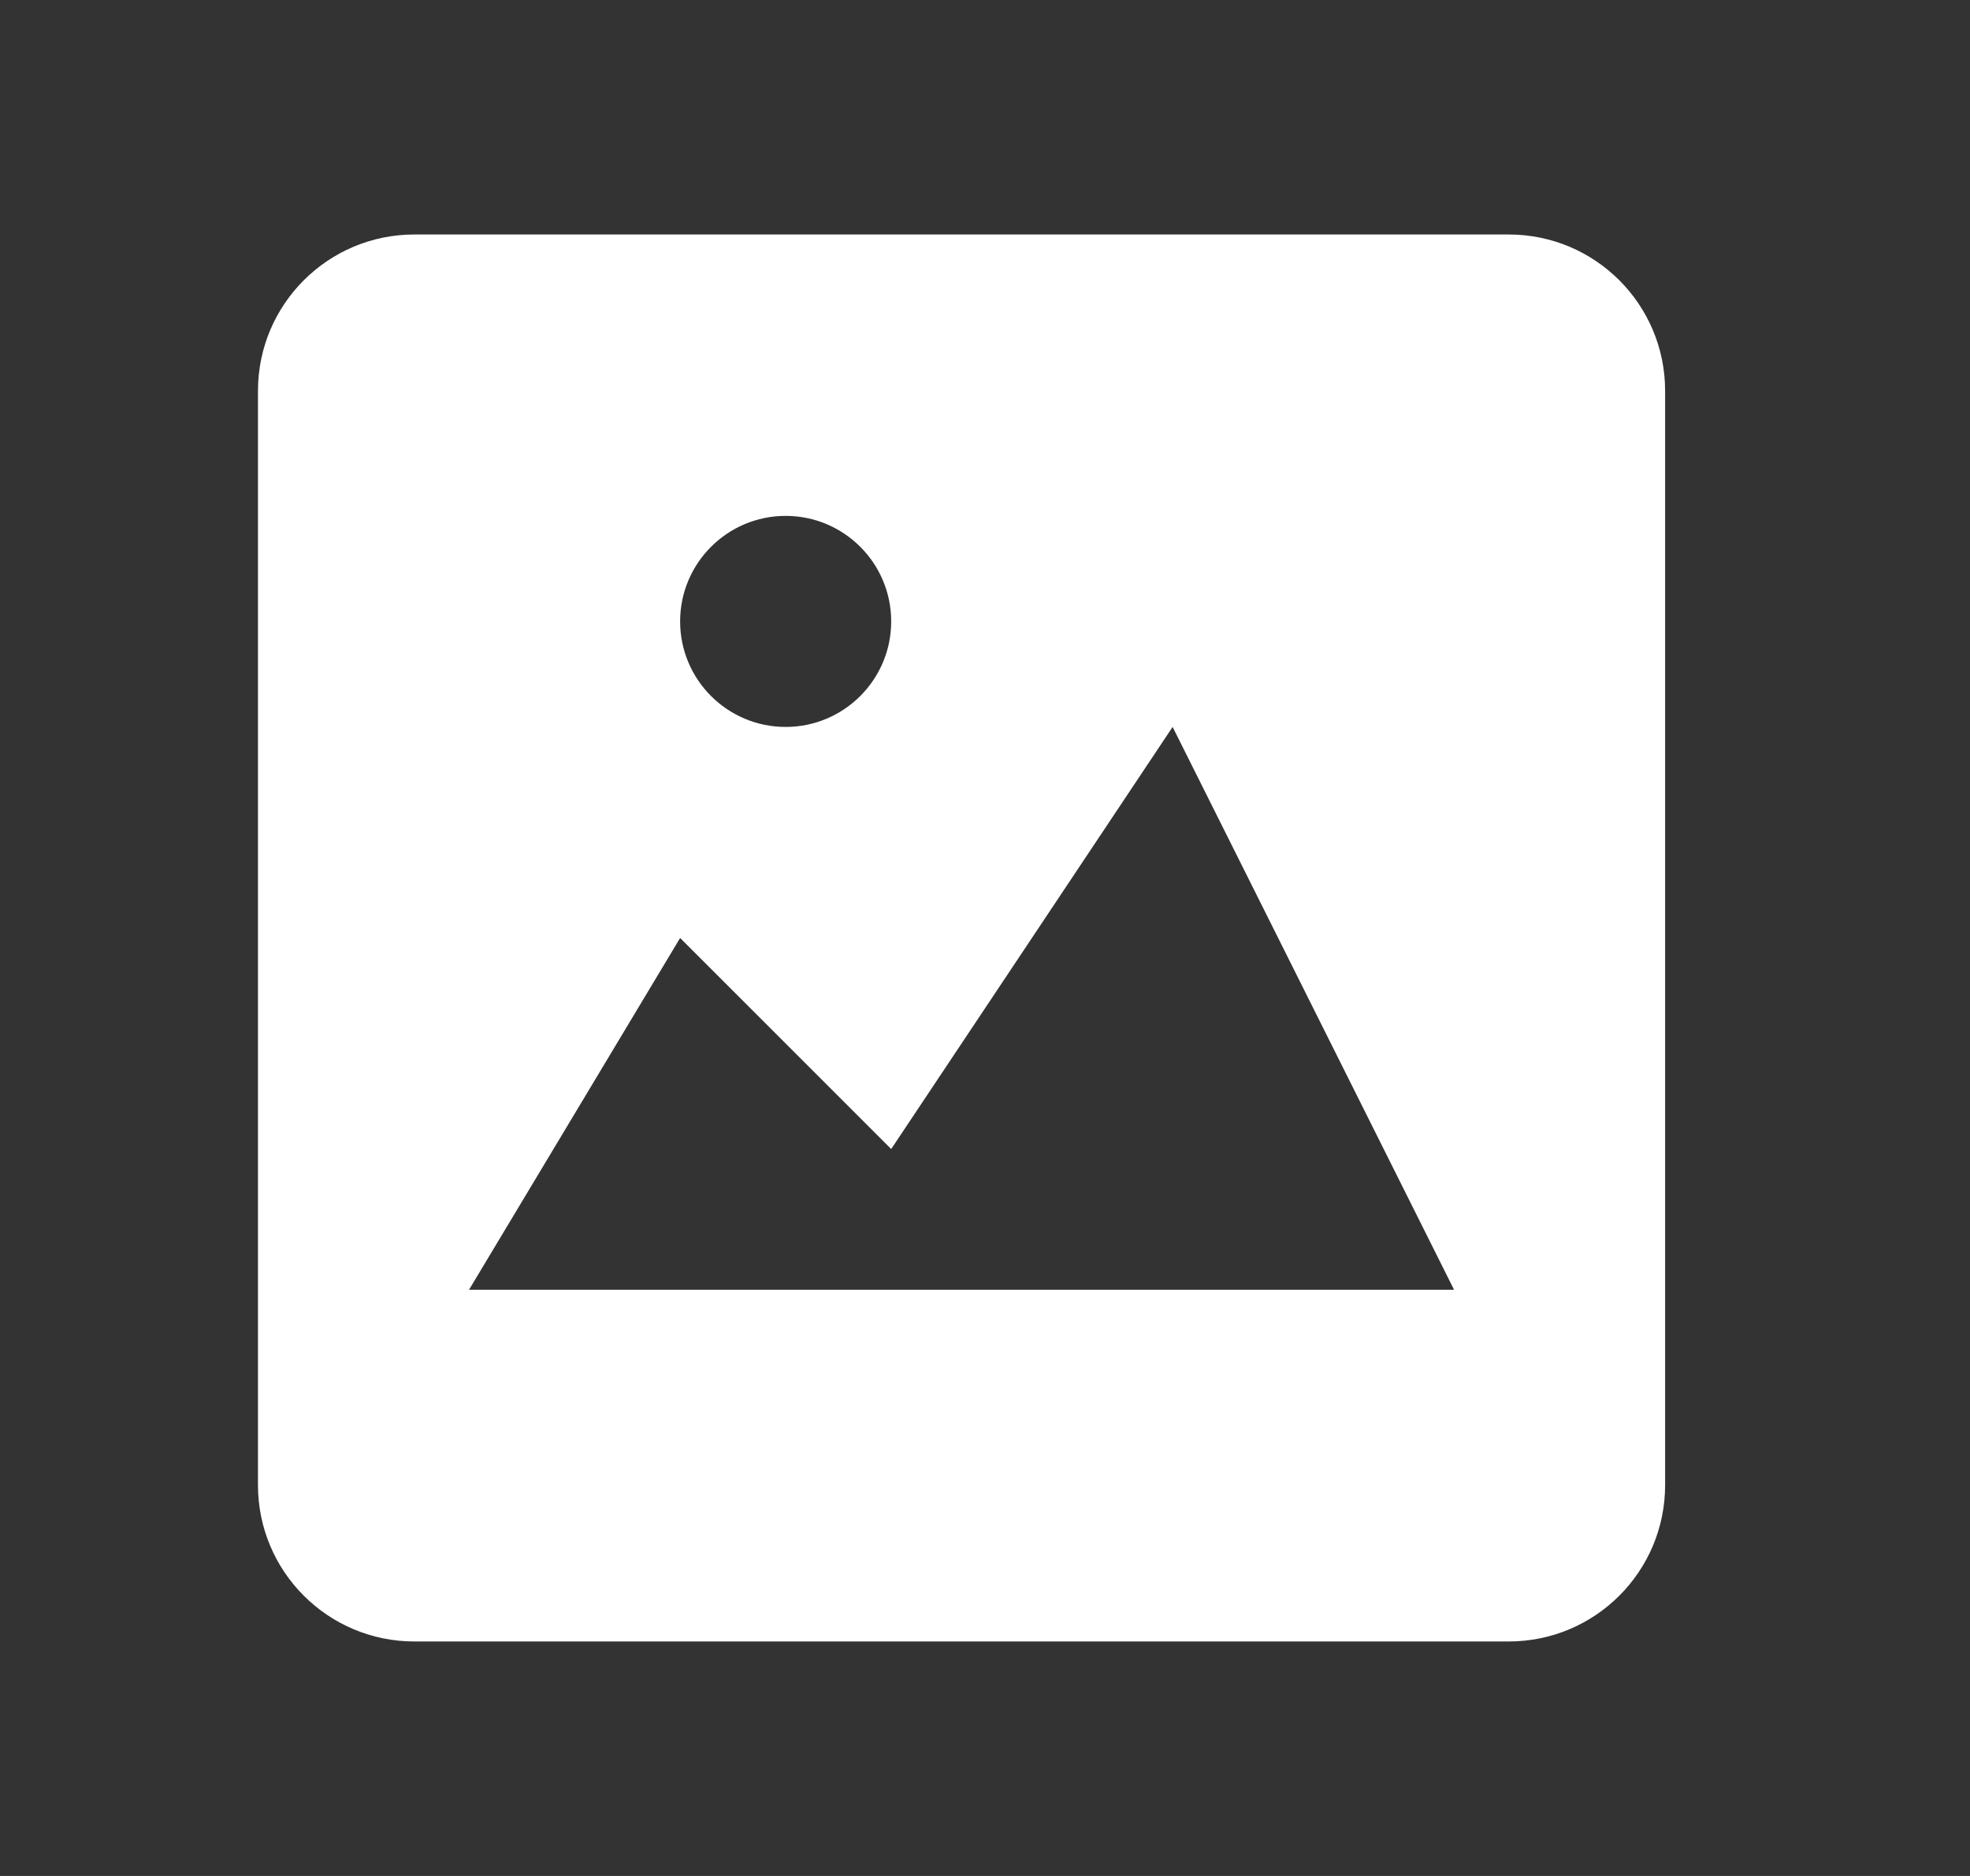
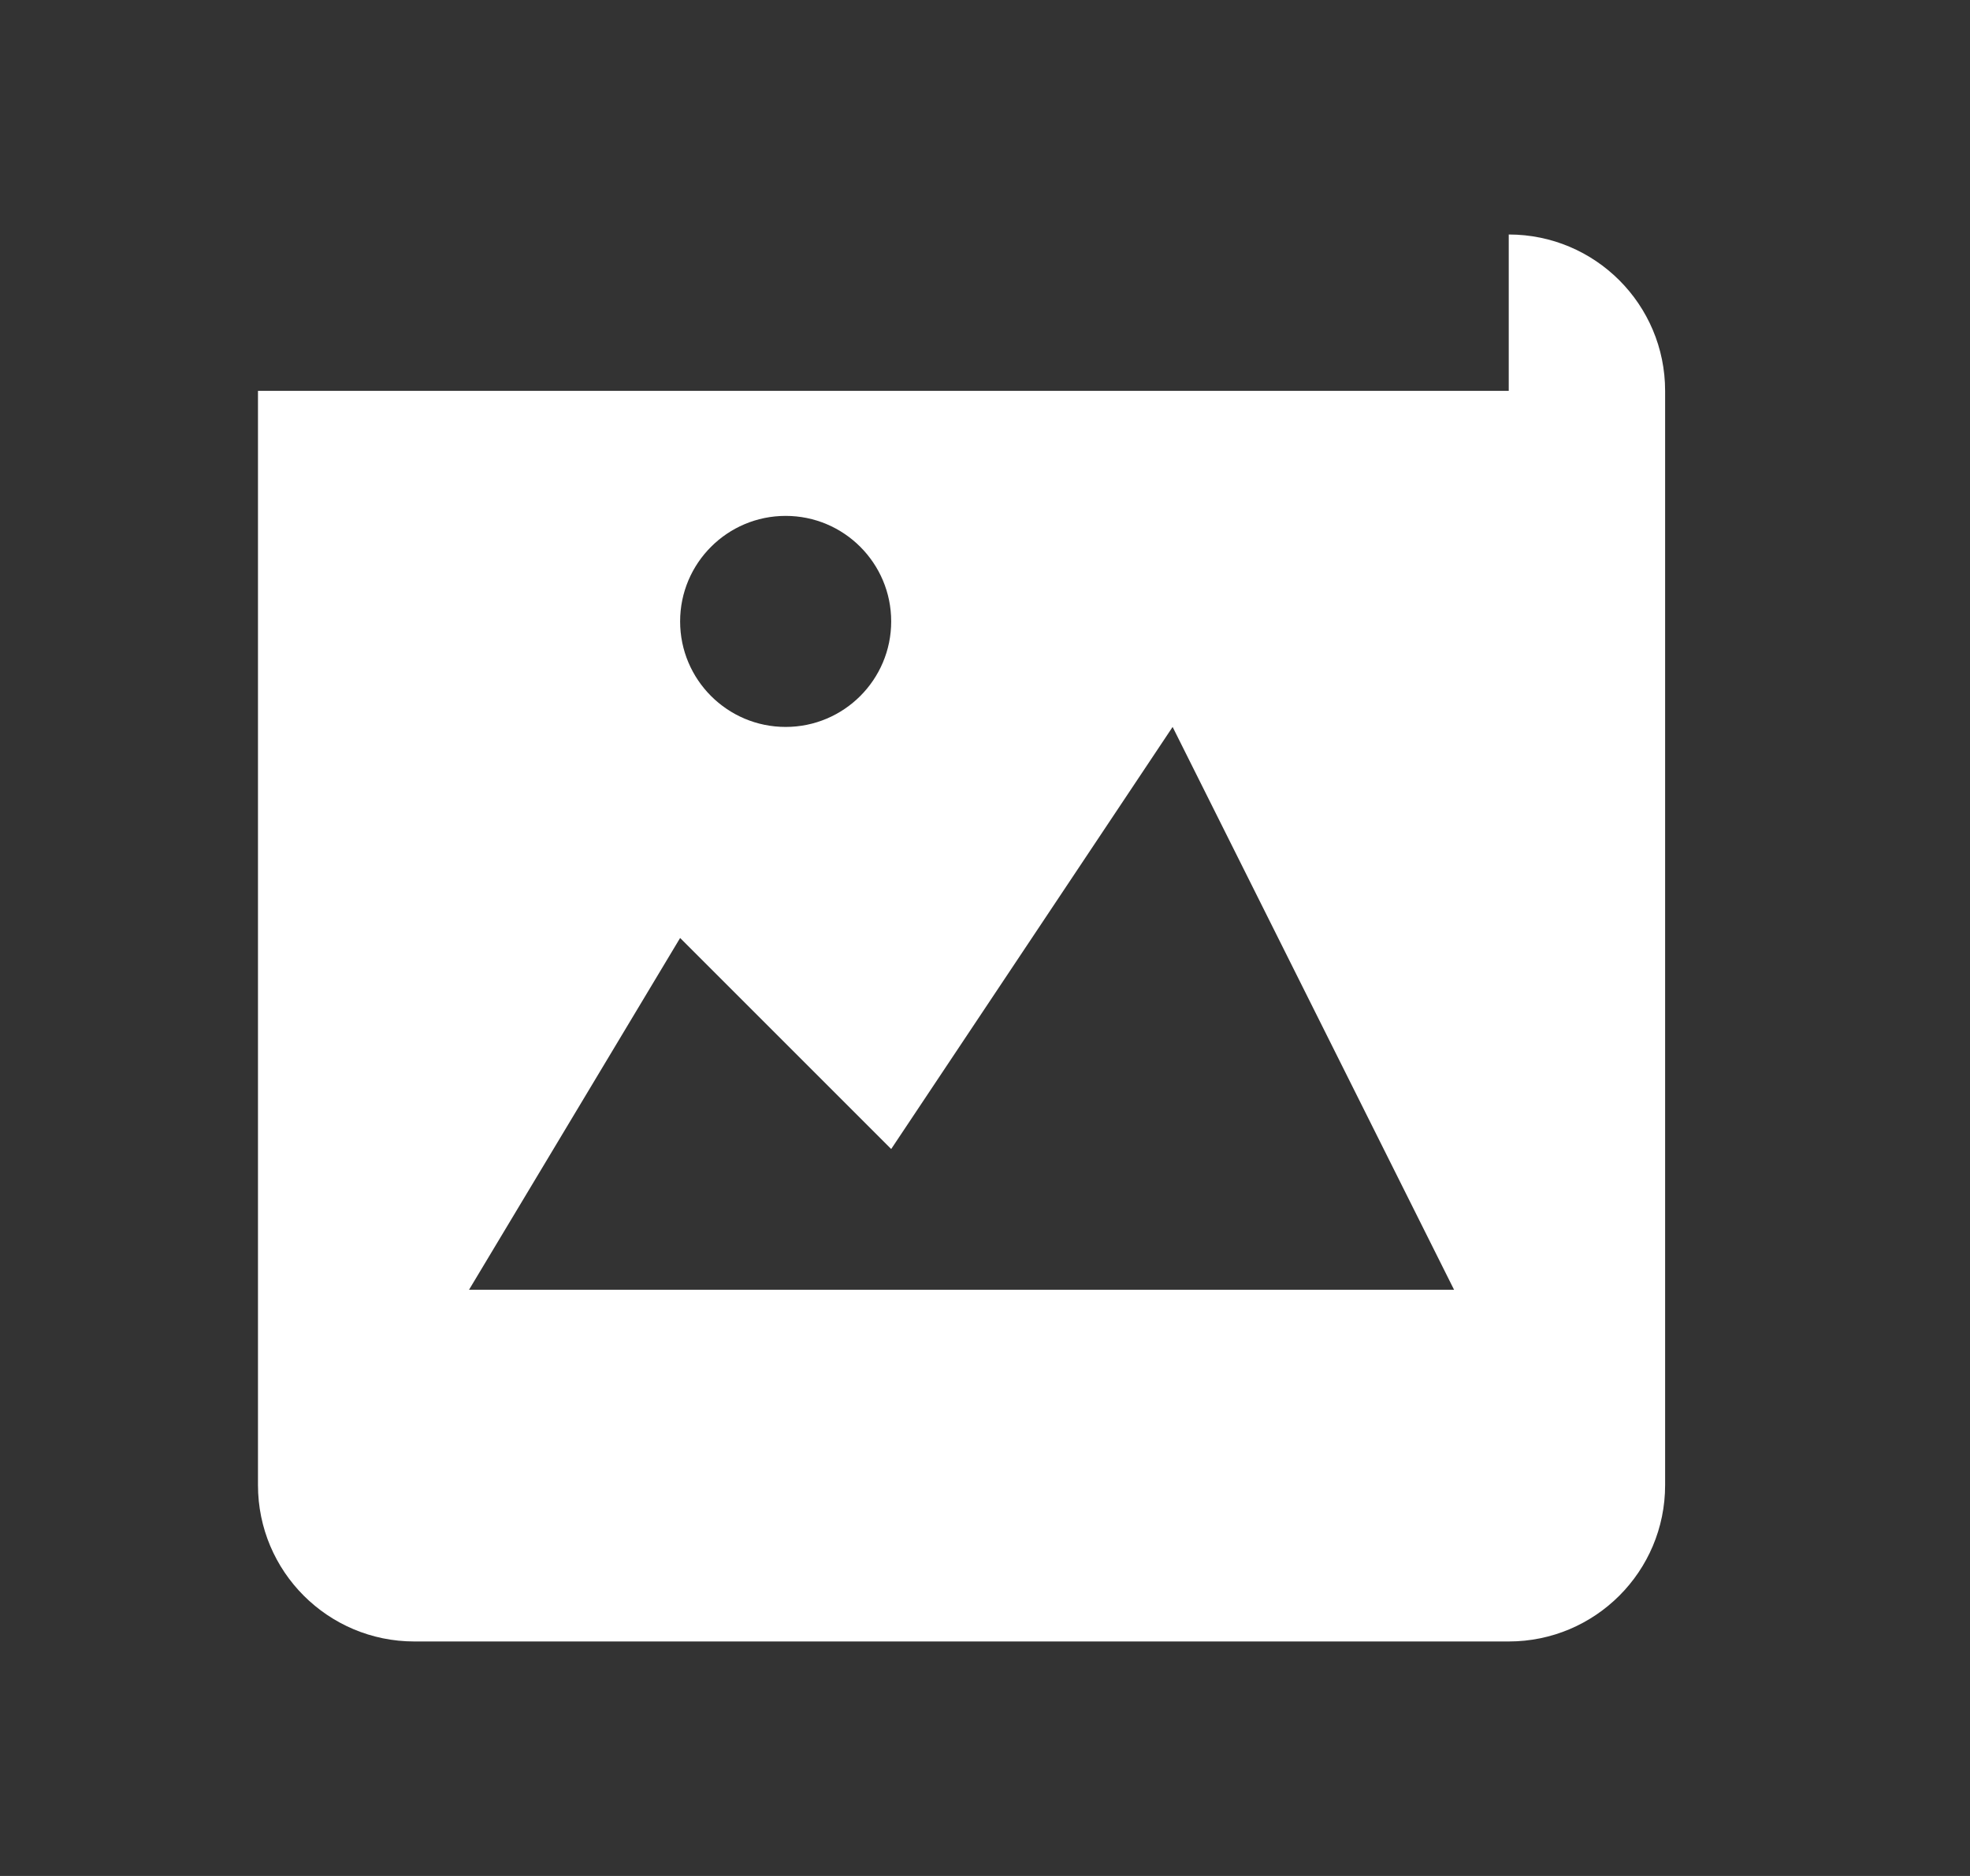
<svg xmlns="http://www.w3.org/2000/svg" width="21" height="20" viewBox="0 0 21 20" fill="none">
  <rect x="0" y="0" width="21" height="20" fill="#333333" stroke="none" />
-   <path d="M16.083 2.5C17.004 2.5 17.75 3.246 17.75 4.167V15.833C17.75 16.754 17.004 17.5 16.083 17.5H4.417C3.496 17.5 2.75 16.754 2.75 15.833V4.167C2.75 3.246 3.496 2.5 4.417 2.5H16.083ZM12.5 7.75L9.5 12.25L7.25 10L5 13.75H15.5L12.5 7.75ZM8.375 5.5C7.754 5.5 7.25 6.004 7.25 6.625C7.25 7.246 7.754 7.75 8.375 7.75C8.996 7.75 9.5 7.246 9.5 6.625C9.5 6.004 8.996 5.5 8.375 5.5Z" fill="white" />
+   <path d="M16.083 2.5C17.004 2.5 17.75 3.246 17.75 4.167V15.833C17.75 16.754 17.004 17.5 16.083 17.5H4.417C3.496 17.5 2.75 16.754 2.75 15.833V4.167H16.083ZM12.5 7.75L9.5 12.25L7.25 10L5 13.75H15.5L12.5 7.75ZM8.375 5.5C7.754 5.5 7.25 6.004 7.25 6.625C7.25 7.246 7.754 7.75 8.375 7.75C8.996 7.75 9.5 7.246 9.5 6.625C9.5 6.004 8.996 5.5 8.375 5.5Z" fill="white" />
</svg>